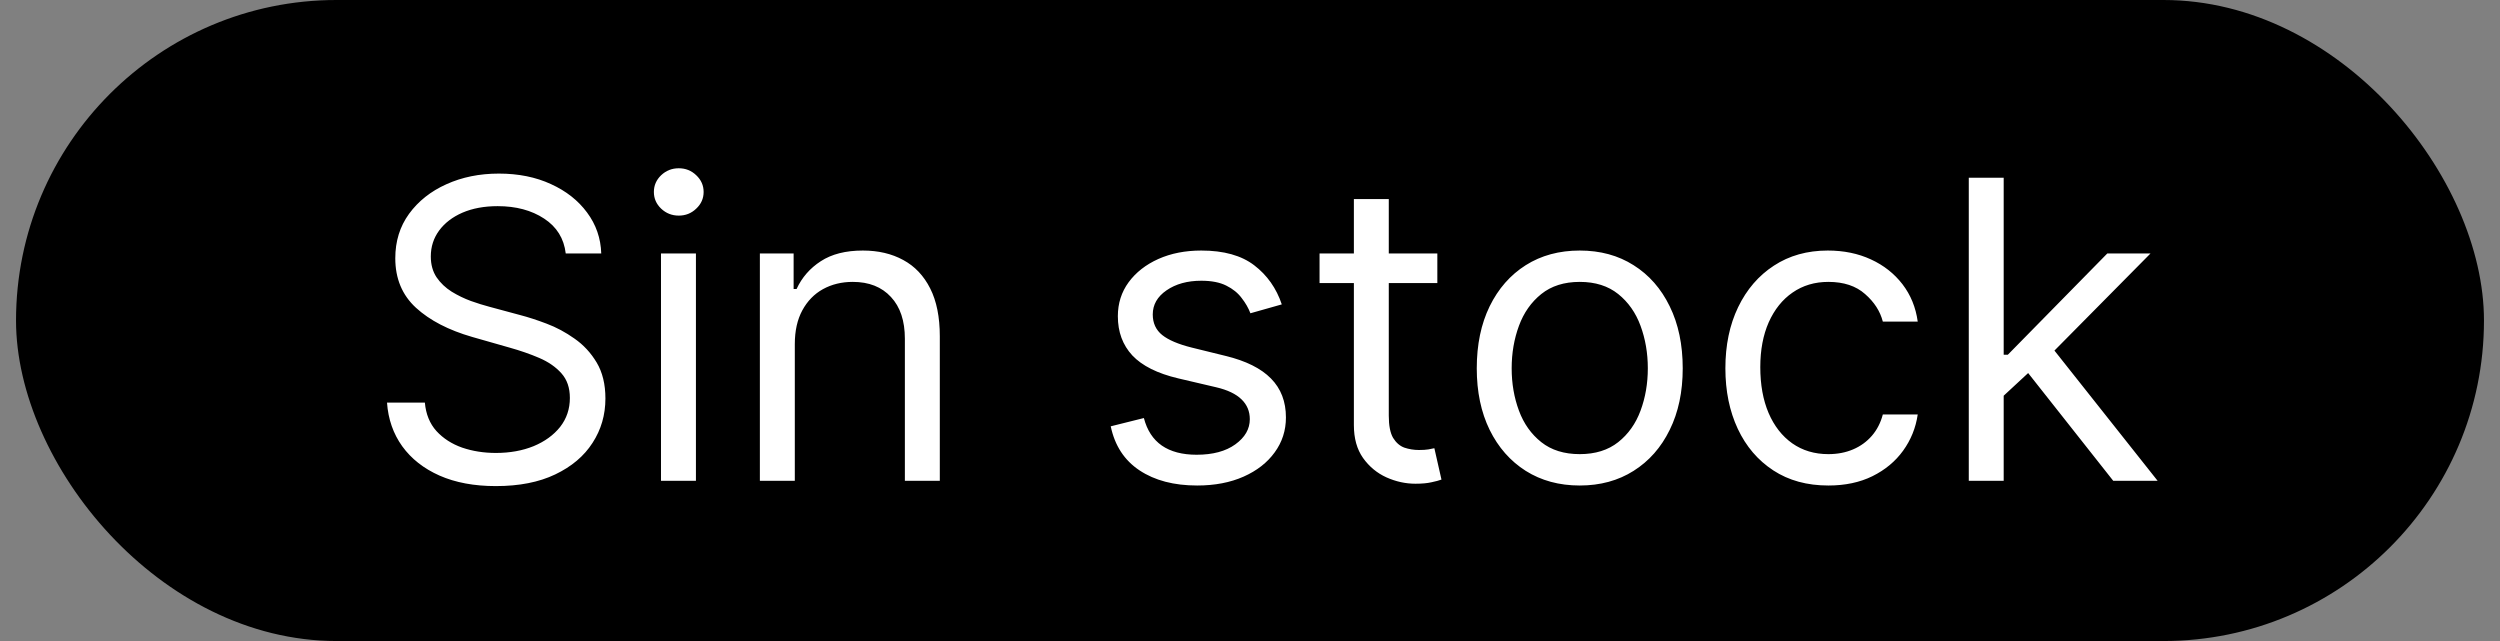
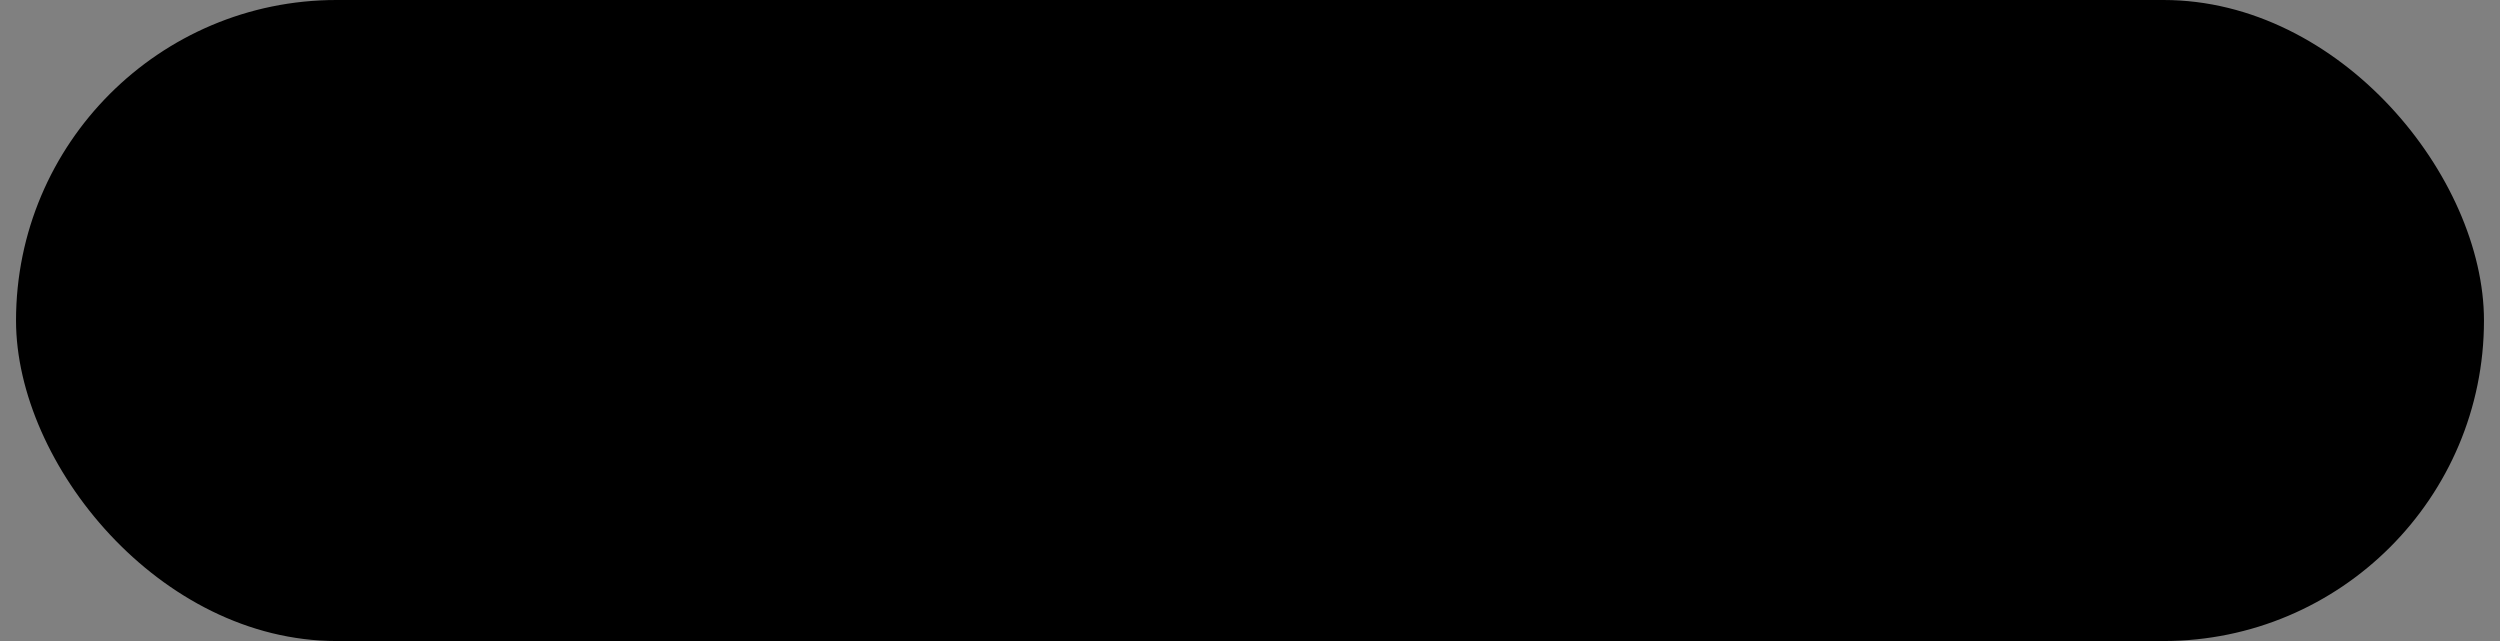
<svg xmlns="http://www.w3.org/2000/svg" width="78" height="20" viewBox="0 0 78 20" fill="none">
  <rect x="0" y="0" width="78" height="20" fill="#808080" stroke="none" />
  <rect x="0.5" width="77" height="20" rx="10" fill="black" />
-   <path d="M17.651 7.909C17.596 7.441 17.371 7.078 16.977 6.82C16.583 6.561 16.1 6.432 15.528 6.432C15.109 6.432 14.743 6.5 14.429 6.635C14.118 6.77 13.875 6.957 13.7 7.194C13.527 7.431 13.441 7.7 13.441 8.001C13.441 8.254 13.501 8.471 13.621 8.652C13.744 8.831 13.901 8.98 14.092 9.1C14.283 9.217 14.483 9.314 14.692 9.391C14.901 9.465 15.094 9.525 15.269 9.571L16.229 9.83C16.476 9.894 16.75 9.983 17.051 10.097C17.356 10.211 17.647 10.367 17.924 10.564C18.204 10.758 18.434 11.007 18.616 11.311C18.798 11.616 18.889 11.99 18.889 12.433C18.889 12.944 18.755 13.406 18.487 13.818C18.222 14.231 17.834 14.558 17.323 14.802C16.816 15.045 16.199 15.166 15.472 15.166C14.795 15.166 14.209 15.057 13.713 14.838C13.221 14.62 12.833 14.315 12.55 13.924C12.27 13.534 12.111 13.079 12.075 12.562H13.256C13.287 12.919 13.407 13.215 13.617 13.449C13.829 13.68 14.097 13.852 14.42 13.966C14.746 14.077 15.097 14.132 15.472 14.132C15.909 14.132 16.302 14.061 16.649 13.92C16.997 13.775 17.273 13.575 17.476 13.32C17.679 13.061 17.78 12.759 17.78 12.415C17.78 12.101 17.693 11.845 17.517 11.648C17.342 11.451 17.111 11.291 16.825 11.168C16.539 11.045 16.229 10.938 15.897 10.845L14.734 10.513C13.995 10.3 13.41 9.997 12.979 9.603C12.549 9.209 12.333 8.694 12.333 8.057C12.333 7.527 12.476 7.066 12.762 6.672C13.052 6.275 13.44 5.967 13.926 5.749C14.415 5.527 14.961 5.416 15.565 5.416C16.174 5.416 16.716 5.525 17.19 5.744C17.664 5.959 18.039 6.255 18.316 6.63C18.596 7.006 18.744 7.432 18.759 7.909H17.651ZM20.623 15V7.909H21.713V15H20.623ZM21.177 6.727C20.965 6.727 20.782 6.655 20.628 6.51C20.477 6.366 20.401 6.192 20.401 5.989C20.401 5.786 20.477 5.612 20.628 5.467C20.782 5.322 20.965 5.25 21.177 5.25C21.39 5.25 21.571 5.322 21.722 5.467C21.876 5.612 21.953 5.786 21.953 5.989C21.953 6.192 21.876 6.366 21.722 6.51C21.571 6.655 21.39 6.727 21.177 6.727ZM24.798 10.734V15H23.708V7.909H24.761V9.017H24.853C25.019 8.657 25.271 8.368 25.61 8.149C25.949 7.928 26.386 7.817 26.921 7.817C27.401 7.817 27.821 7.915 28.181 8.112C28.541 8.306 28.822 8.602 29.022 8.999C29.222 9.393 29.322 9.891 29.322 10.494V15H28.232V10.568C28.232 10.011 28.088 9.577 27.798 9.266C27.509 8.952 27.112 8.795 26.607 8.795C26.259 8.795 25.949 8.871 25.675 9.022C25.404 9.172 25.19 9.393 25.033 9.682C24.876 9.971 24.798 10.322 24.798 10.734ZM39.992 9.497L39.013 9.774C38.951 9.611 38.861 9.453 38.74 9.299C38.624 9.142 38.464 9.012 38.26 8.911C38.057 8.809 37.797 8.759 37.48 8.759C37.046 8.759 36.685 8.859 36.395 9.059C36.109 9.256 35.966 9.506 35.966 9.811C35.966 10.082 36.065 10.296 36.261 10.453C36.458 10.61 36.766 10.741 37.185 10.845L38.237 11.104C38.871 11.258 39.344 11.493 39.655 11.81C39.965 12.124 40.121 12.529 40.121 13.024C40.121 13.43 40.004 13.794 39.77 14.114C39.539 14.434 39.216 14.686 38.8 14.871C38.385 15.055 37.902 15.148 37.351 15.148C36.628 15.148 36.029 14.991 35.555 14.677C35.081 14.363 34.781 13.904 34.655 13.301L35.689 13.043C35.788 13.424 35.974 13.71 36.248 13.901C36.525 14.092 36.886 14.188 37.333 14.188C37.84 14.188 38.243 14.08 38.542 13.864C38.844 13.646 38.994 13.384 38.994 13.079C38.994 12.833 38.908 12.627 38.736 12.461C38.563 12.292 38.299 12.165 37.942 12.082L36.76 11.805C36.111 11.652 35.634 11.413 35.329 11.09C35.027 10.764 34.877 10.356 34.877 9.866C34.877 9.466 34.989 9.112 35.214 8.805C35.441 8.497 35.751 8.255 36.141 8.08C36.535 7.904 36.982 7.817 37.48 7.817C38.182 7.817 38.733 7.971 39.133 8.278C39.536 8.586 39.822 8.992 39.992 9.497ZM44.845 7.909V8.832H41.17V7.909H44.845ZM42.241 6.21H43.33V12.969C43.33 13.277 43.375 13.507 43.464 13.661C43.557 13.812 43.674 13.914 43.815 13.966C43.96 14.015 44.112 14.04 44.272 14.04C44.392 14.04 44.491 14.034 44.568 14.021C44.645 14.006 44.706 13.994 44.752 13.984L44.974 14.963C44.9 14.991 44.797 15.018 44.665 15.046C44.532 15.077 44.364 15.092 44.161 15.092C43.854 15.092 43.552 15.026 43.257 14.894C42.964 14.761 42.721 14.56 42.527 14.289C42.336 14.018 42.241 13.677 42.241 13.264V6.21ZM49.288 15.148C48.648 15.148 48.086 14.995 47.603 14.691C47.123 14.386 46.747 13.96 46.477 13.412C46.209 12.864 46.075 12.224 46.075 11.492C46.075 10.753 46.209 10.108 46.477 9.557C46.747 9.006 47.123 8.578 47.603 8.274C48.086 7.969 48.648 7.817 49.288 7.817C49.928 7.817 50.488 7.969 50.968 8.274C51.452 8.578 51.827 9.006 52.095 9.557C52.366 10.108 52.501 10.753 52.501 11.492C52.501 12.224 52.366 12.864 52.095 13.412C51.827 13.96 51.452 14.386 50.968 14.691C50.488 14.995 49.928 15.148 49.288 15.148ZM49.288 14.169C49.774 14.169 50.174 14.044 50.488 13.795C50.802 13.546 51.035 13.218 51.185 12.812C51.336 12.405 51.412 11.965 51.412 11.492C51.412 11.018 51.336 10.576 51.185 10.166C51.035 9.757 50.802 9.426 50.488 9.174C50.174 8.922 49.774 8.795 49.288 8.795C48.802 8.795 48.402 8.922 48.088 9.174C47.774 9.426 47.541 9.757 47.391 10.166C47.24 10.576 47.164 11.018 47.164 11.492C47.164 11.965 47.24 12.405 47.391 12.812C47.541 13.218 47.774 13.546 48.088 13.795C48.402 14.044 48.802 14.169 49.288 14.169ZM57.045 15.148C56.38 15.148 55.808 14.991 55.328 14.677C54.847 14.363 54.478 13.931 54.219 13.38C53.961 12.829 53.832 12.199 53.832 11.492C53.832 10.771 53.964 10.136 54.229 9.585C54.496 9.031 54.869 8.598 55.346 8.288C55.826 7.974 56.386 7.817 57.026 7.817C57.525 7.817 57.974 7.909 58.374 8.094C58.775 8.278 59.102 8.537 59.358 8.869C59.613 9.202 59.772 9.589 59.833 10.033H58.744C58.661 9.71 58.476 9.423 58.19 9.174C57.907 8.922 57.525 8.795 57.045 8.795C56.62 8.795 56.248 8.906 55.928 9.128C55.611 9.346 55.363 9.656 55.184 10.056C55.009 10.453 54.921 10.919 54.921 11.454C54.921 12.002 55.007 12.479 55.18 12.886C55.355 13.292 55.601 13.607 55.918 13.832C56.239 14.057 56.614 14.169 57.045 14.169C57.328 14.169 57.585 14.12 57.816 14.021C58.047 13.923 58.242 13.781 58.402 13.597C58.562 13.412 58.676 13.19 58.744 12.932H59.833C59.772 13.35 59.619 13.727 59.376 14.063C59.136 14.395 58.818 14.66 58.42 14.857C58.027 15.051 57.568 15.148 57.045 15.148ZM62.441 12.415L62.423 11.067H62.645L65.747 7.909H67.095L63.789 11.251H63.697L62.441 12.415ZM61.426 15V5.545H62.515V15H61.426ZM65.932 15L63.162 11.492L63.937 10.734L67.317 15H65.932Z" fill="white" />
</svg>